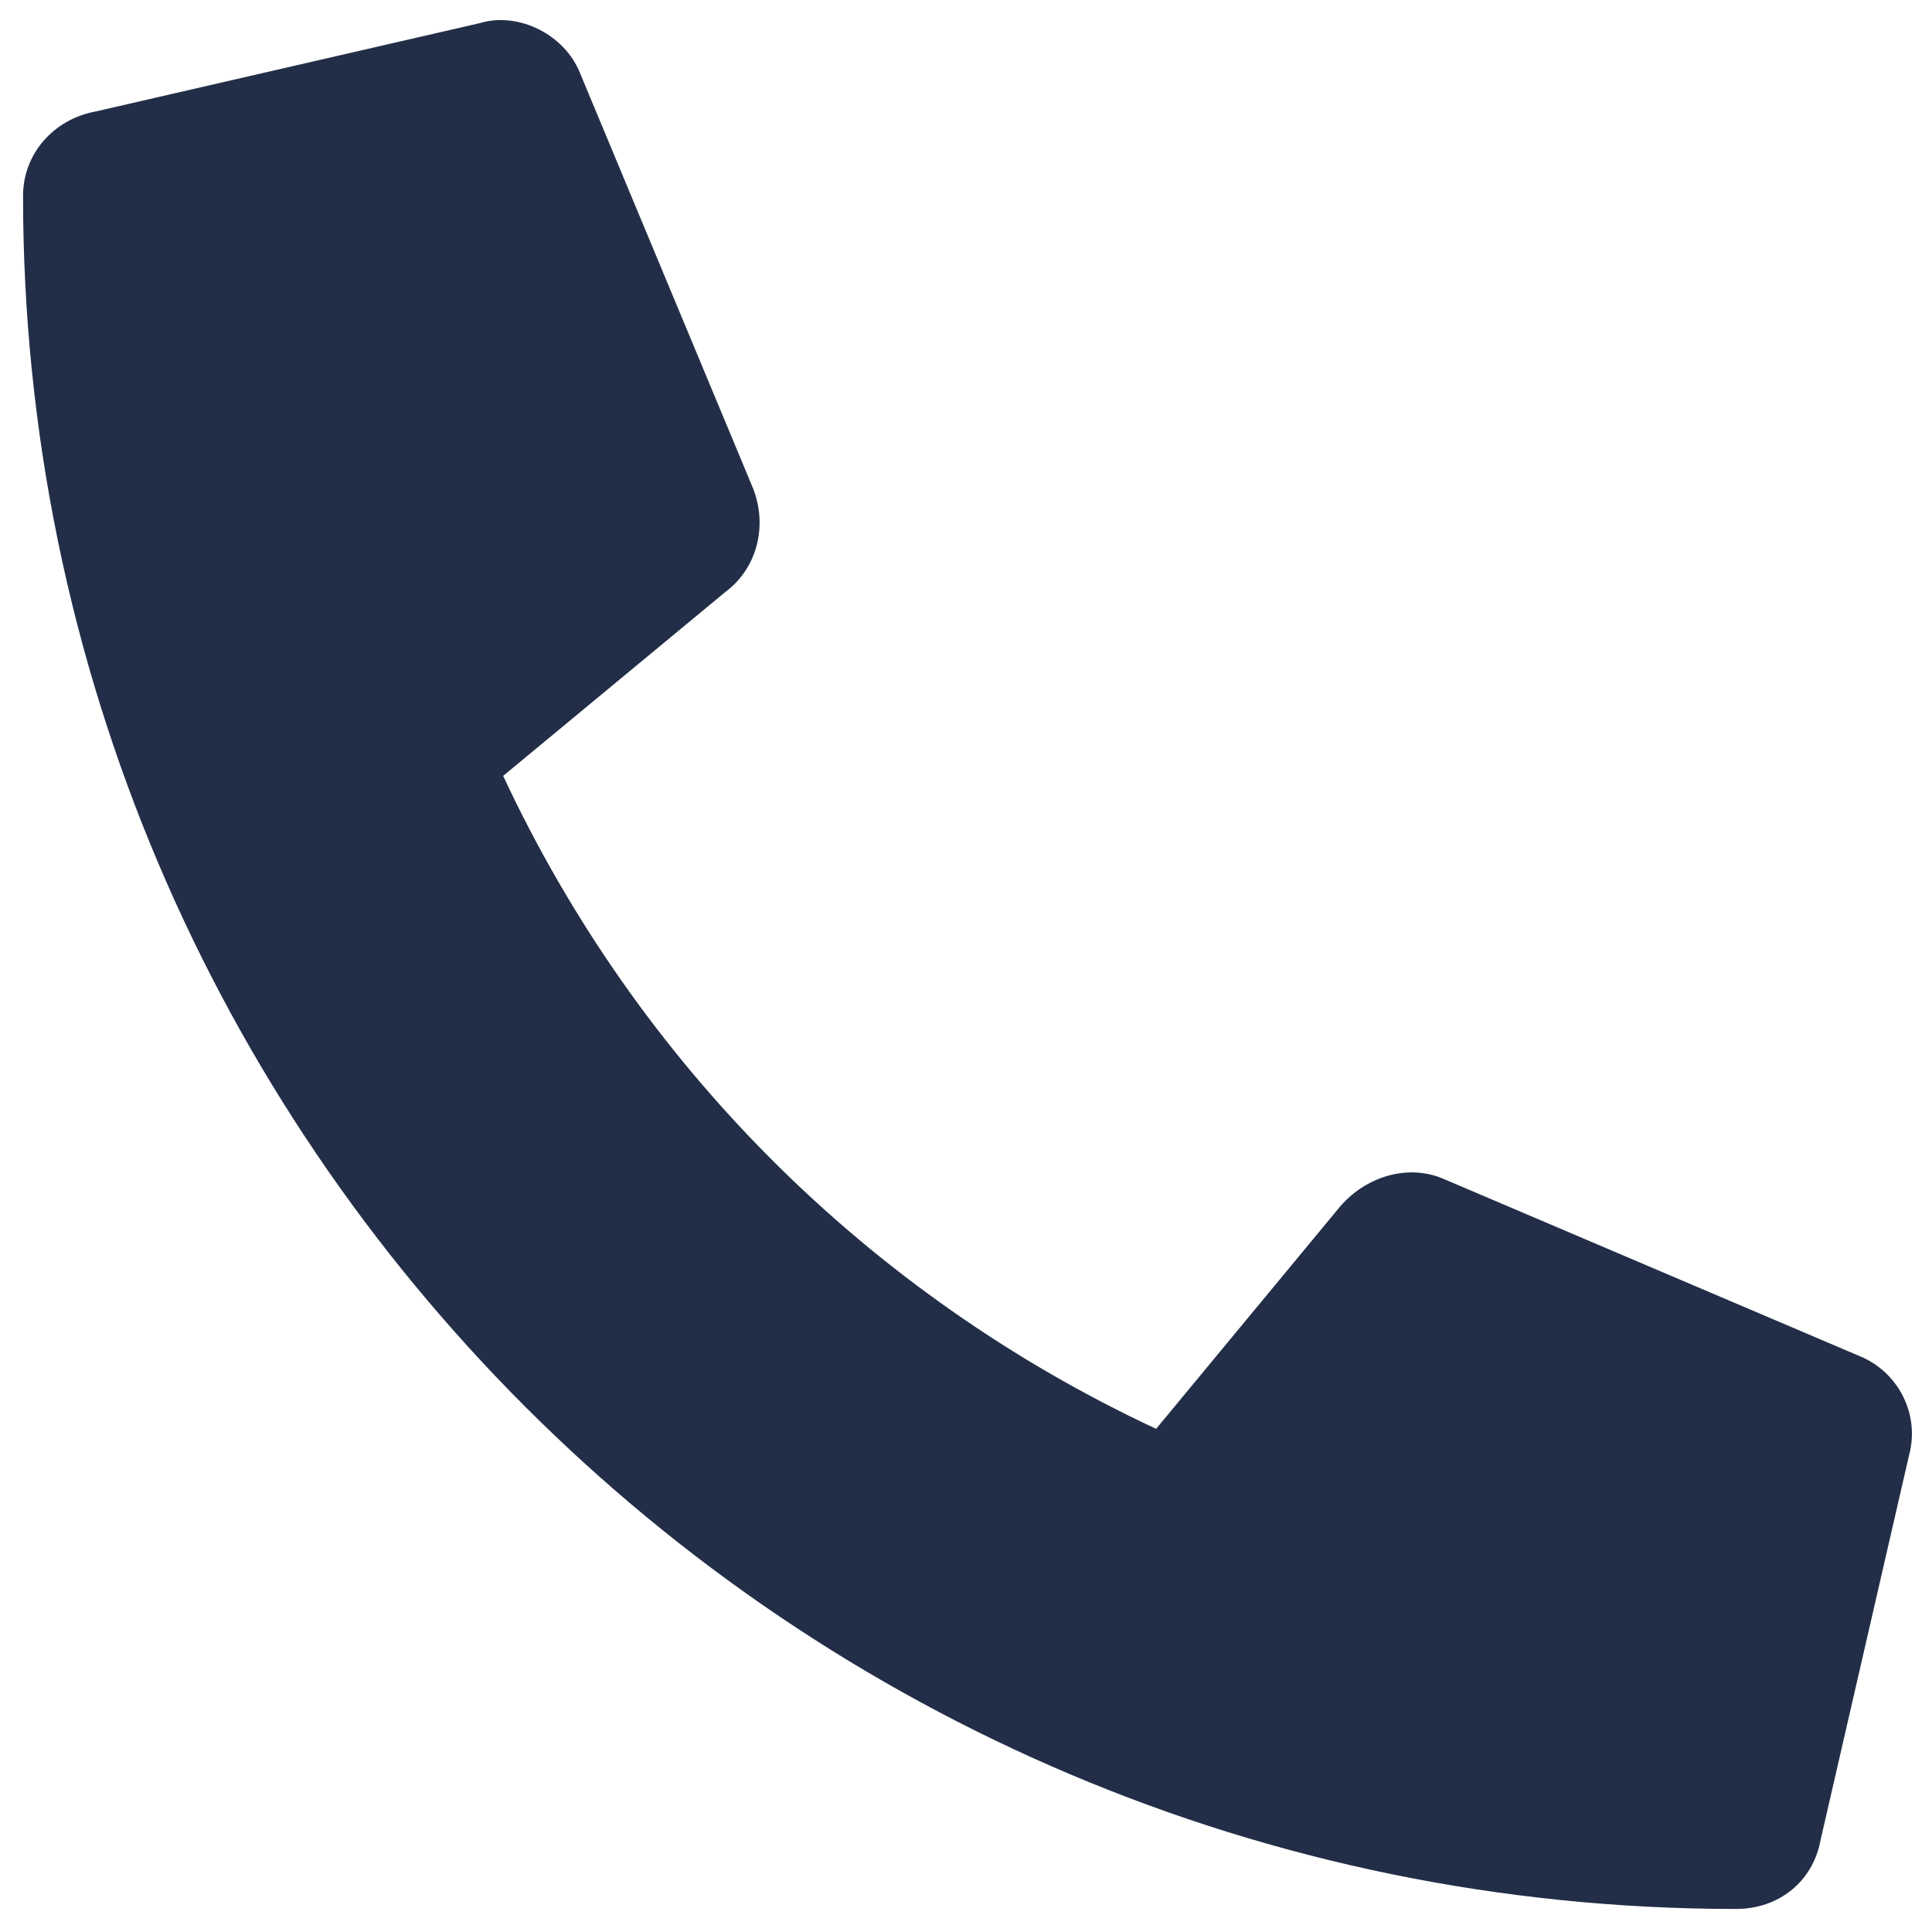
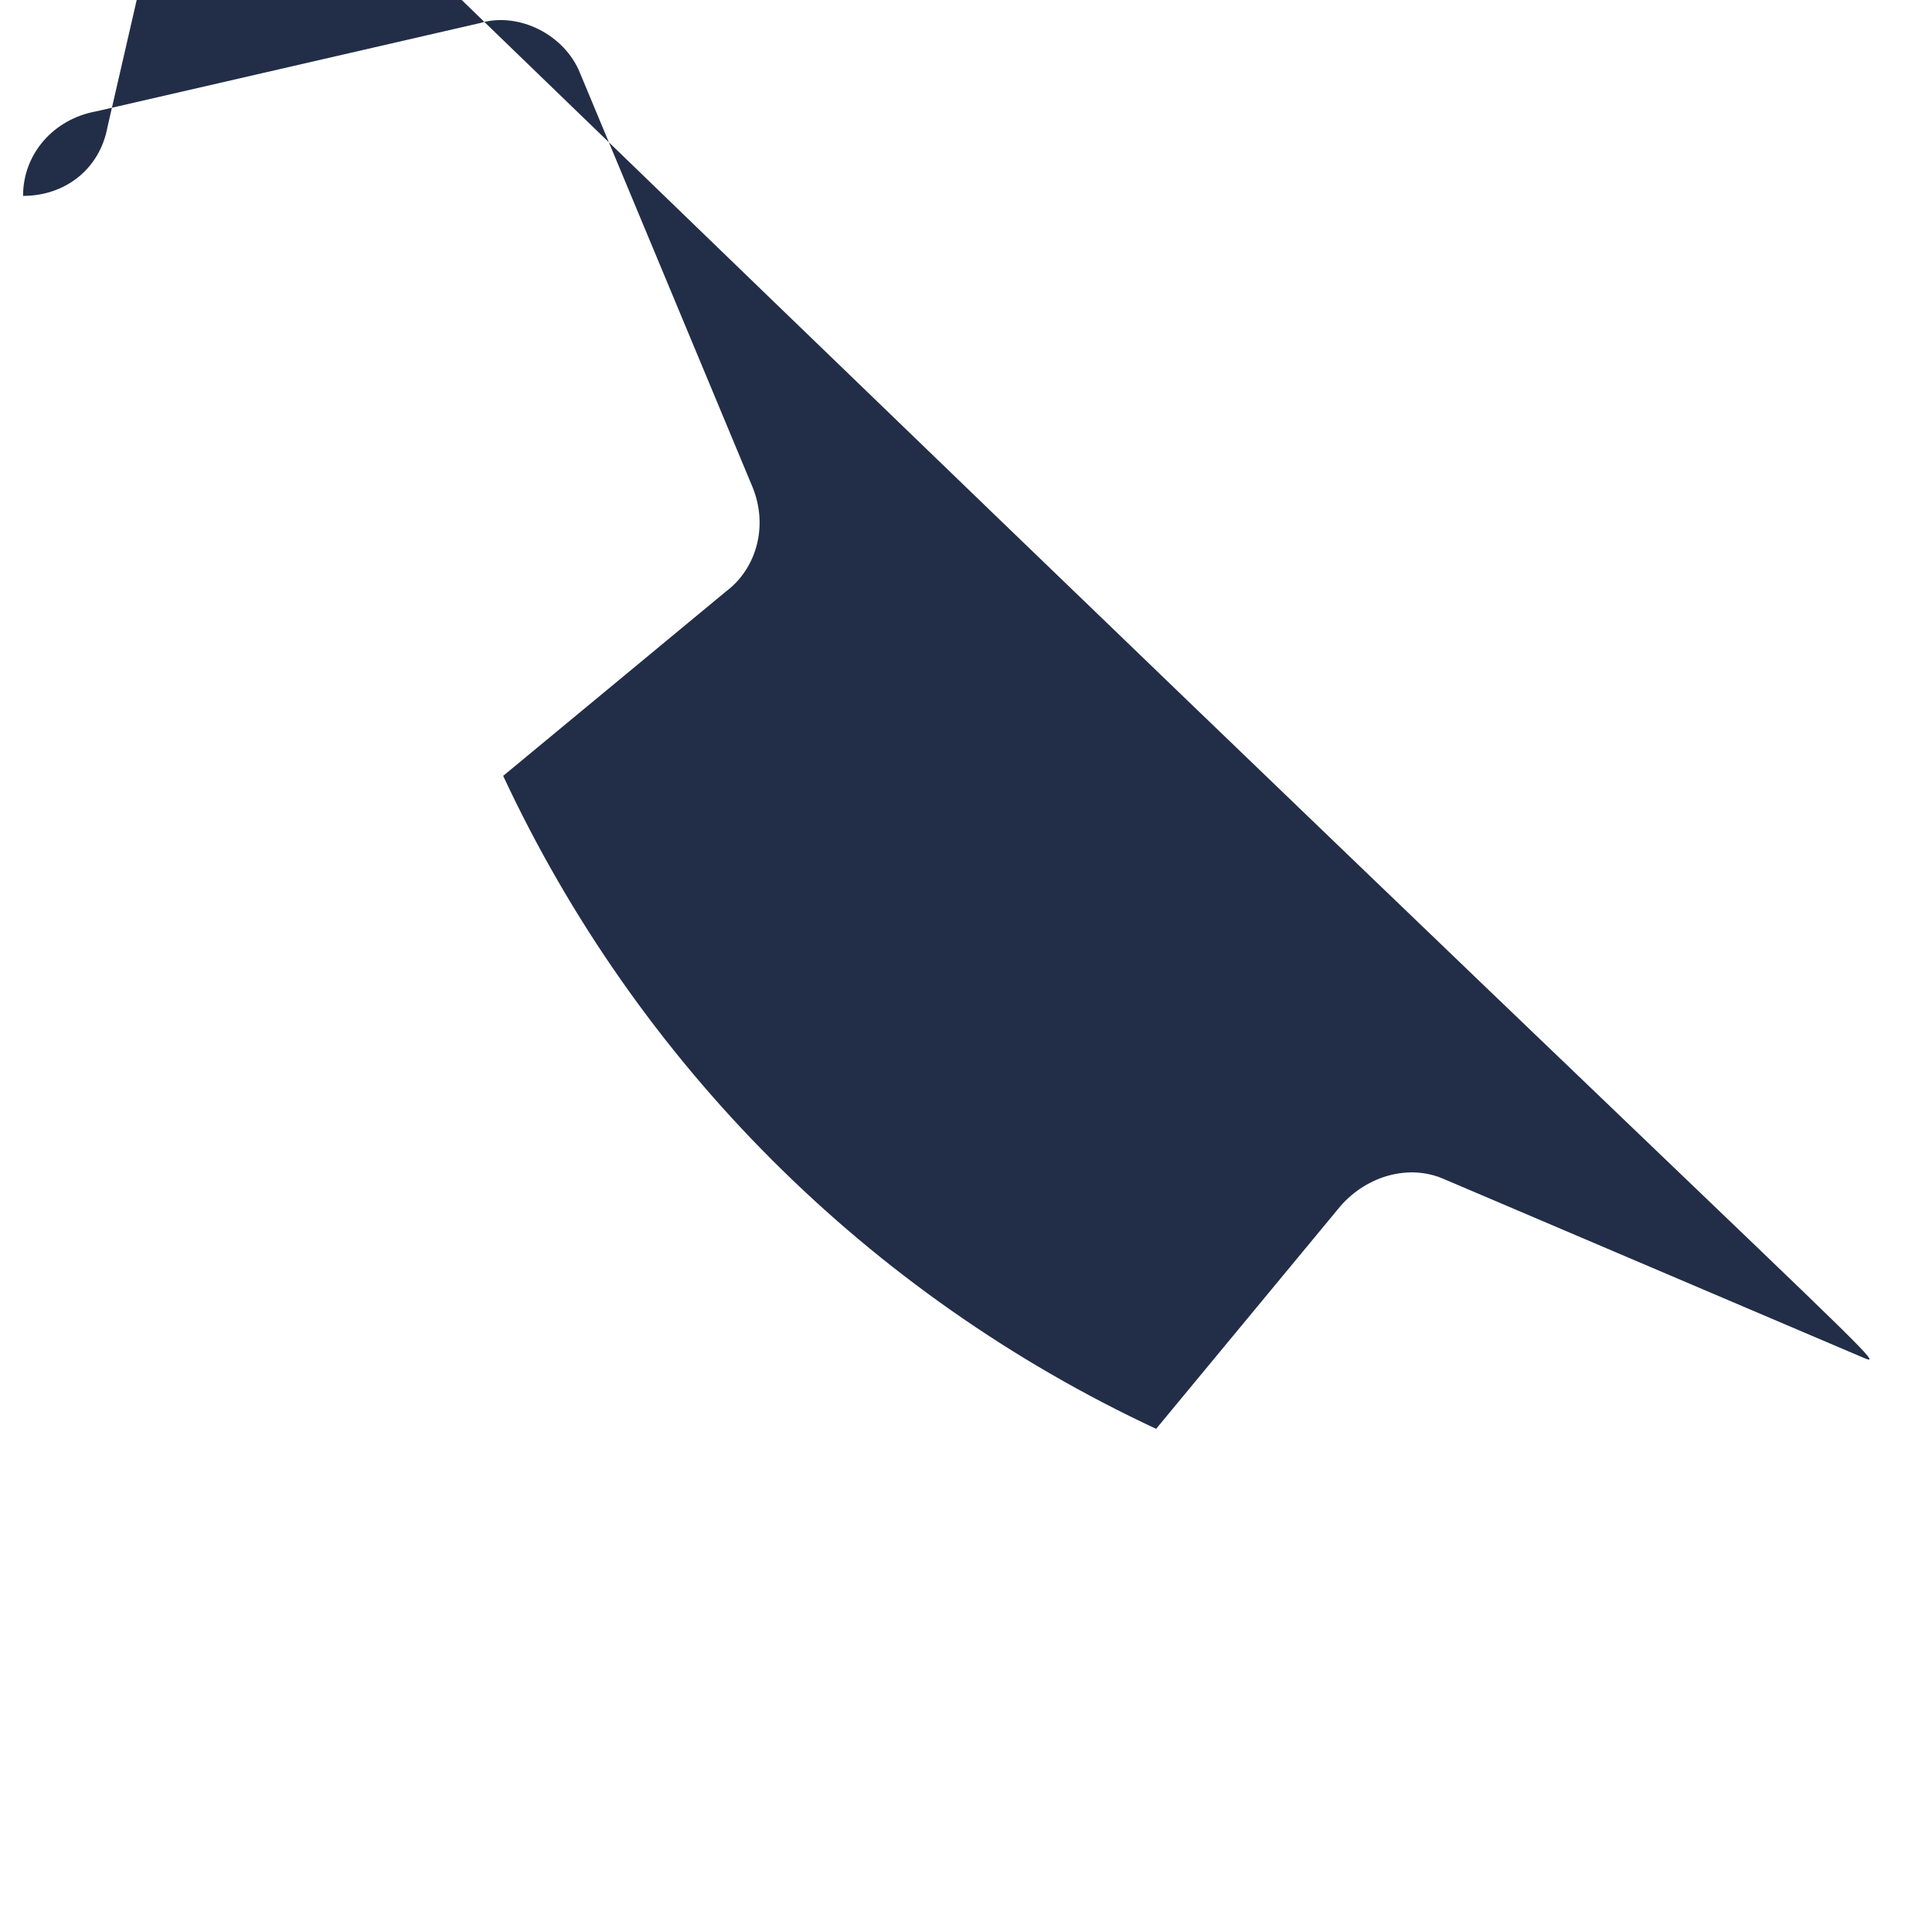
<svg xmlns="http://www.w3.org/2000/svg" version="1.1" id="Capa_1" x="0px" y="0px" viewBox="0 0 50.3 50.3" style="enable-background:new 0 0 50.3 50.3;" xml:space="preserve">
  <style type="text/css">
	.st0{fill:#222E47;}
</style>
-   <path class="st0" d="M48.4,35.3l-10.8-4.6c-0.9-0.4-2-0.1-2.7,0.7l-4.8,5.8c-7.5-3.5-13.5-9.5-17-17l5.8-4.8  c0.8-0.6,1.1-1.7,0.7-2.7L15.1,1.9c-0.4-1-1.6-1.6-2.6-1.3l-10,2.3C1.4,3.1,0.6,4,0.6,5.1c0,24.6,20,44.6,44.6,44.6  c1.1,0,2-0.7,2.2-1.8l2.3-10C50,36.8,49.4,35.7,48.4,35.3L48.4,35.3z" />
+   <path class="st0" d="M48.4,35.3l-10.8-4.6c-0.9-0.4-2-0.1-2.7,0.7l-4.8,5.8c-7.5-3.5-13.5-9.5-17-17l5.8-4.8  c0.8-0.6,1.1-1.7,0.7-2.7L15.1,1.9c-0.4-1-1.6-1.6-2.6-1.3l-10,2.3C1.4,3.1,0.6,4,0.6,5.1c1.1,0,2-0.7,2.2-1.8l2.3-10C50,36.8,49.4,35.7,48.4,35.3L48.4,35.3z" />
</svg>